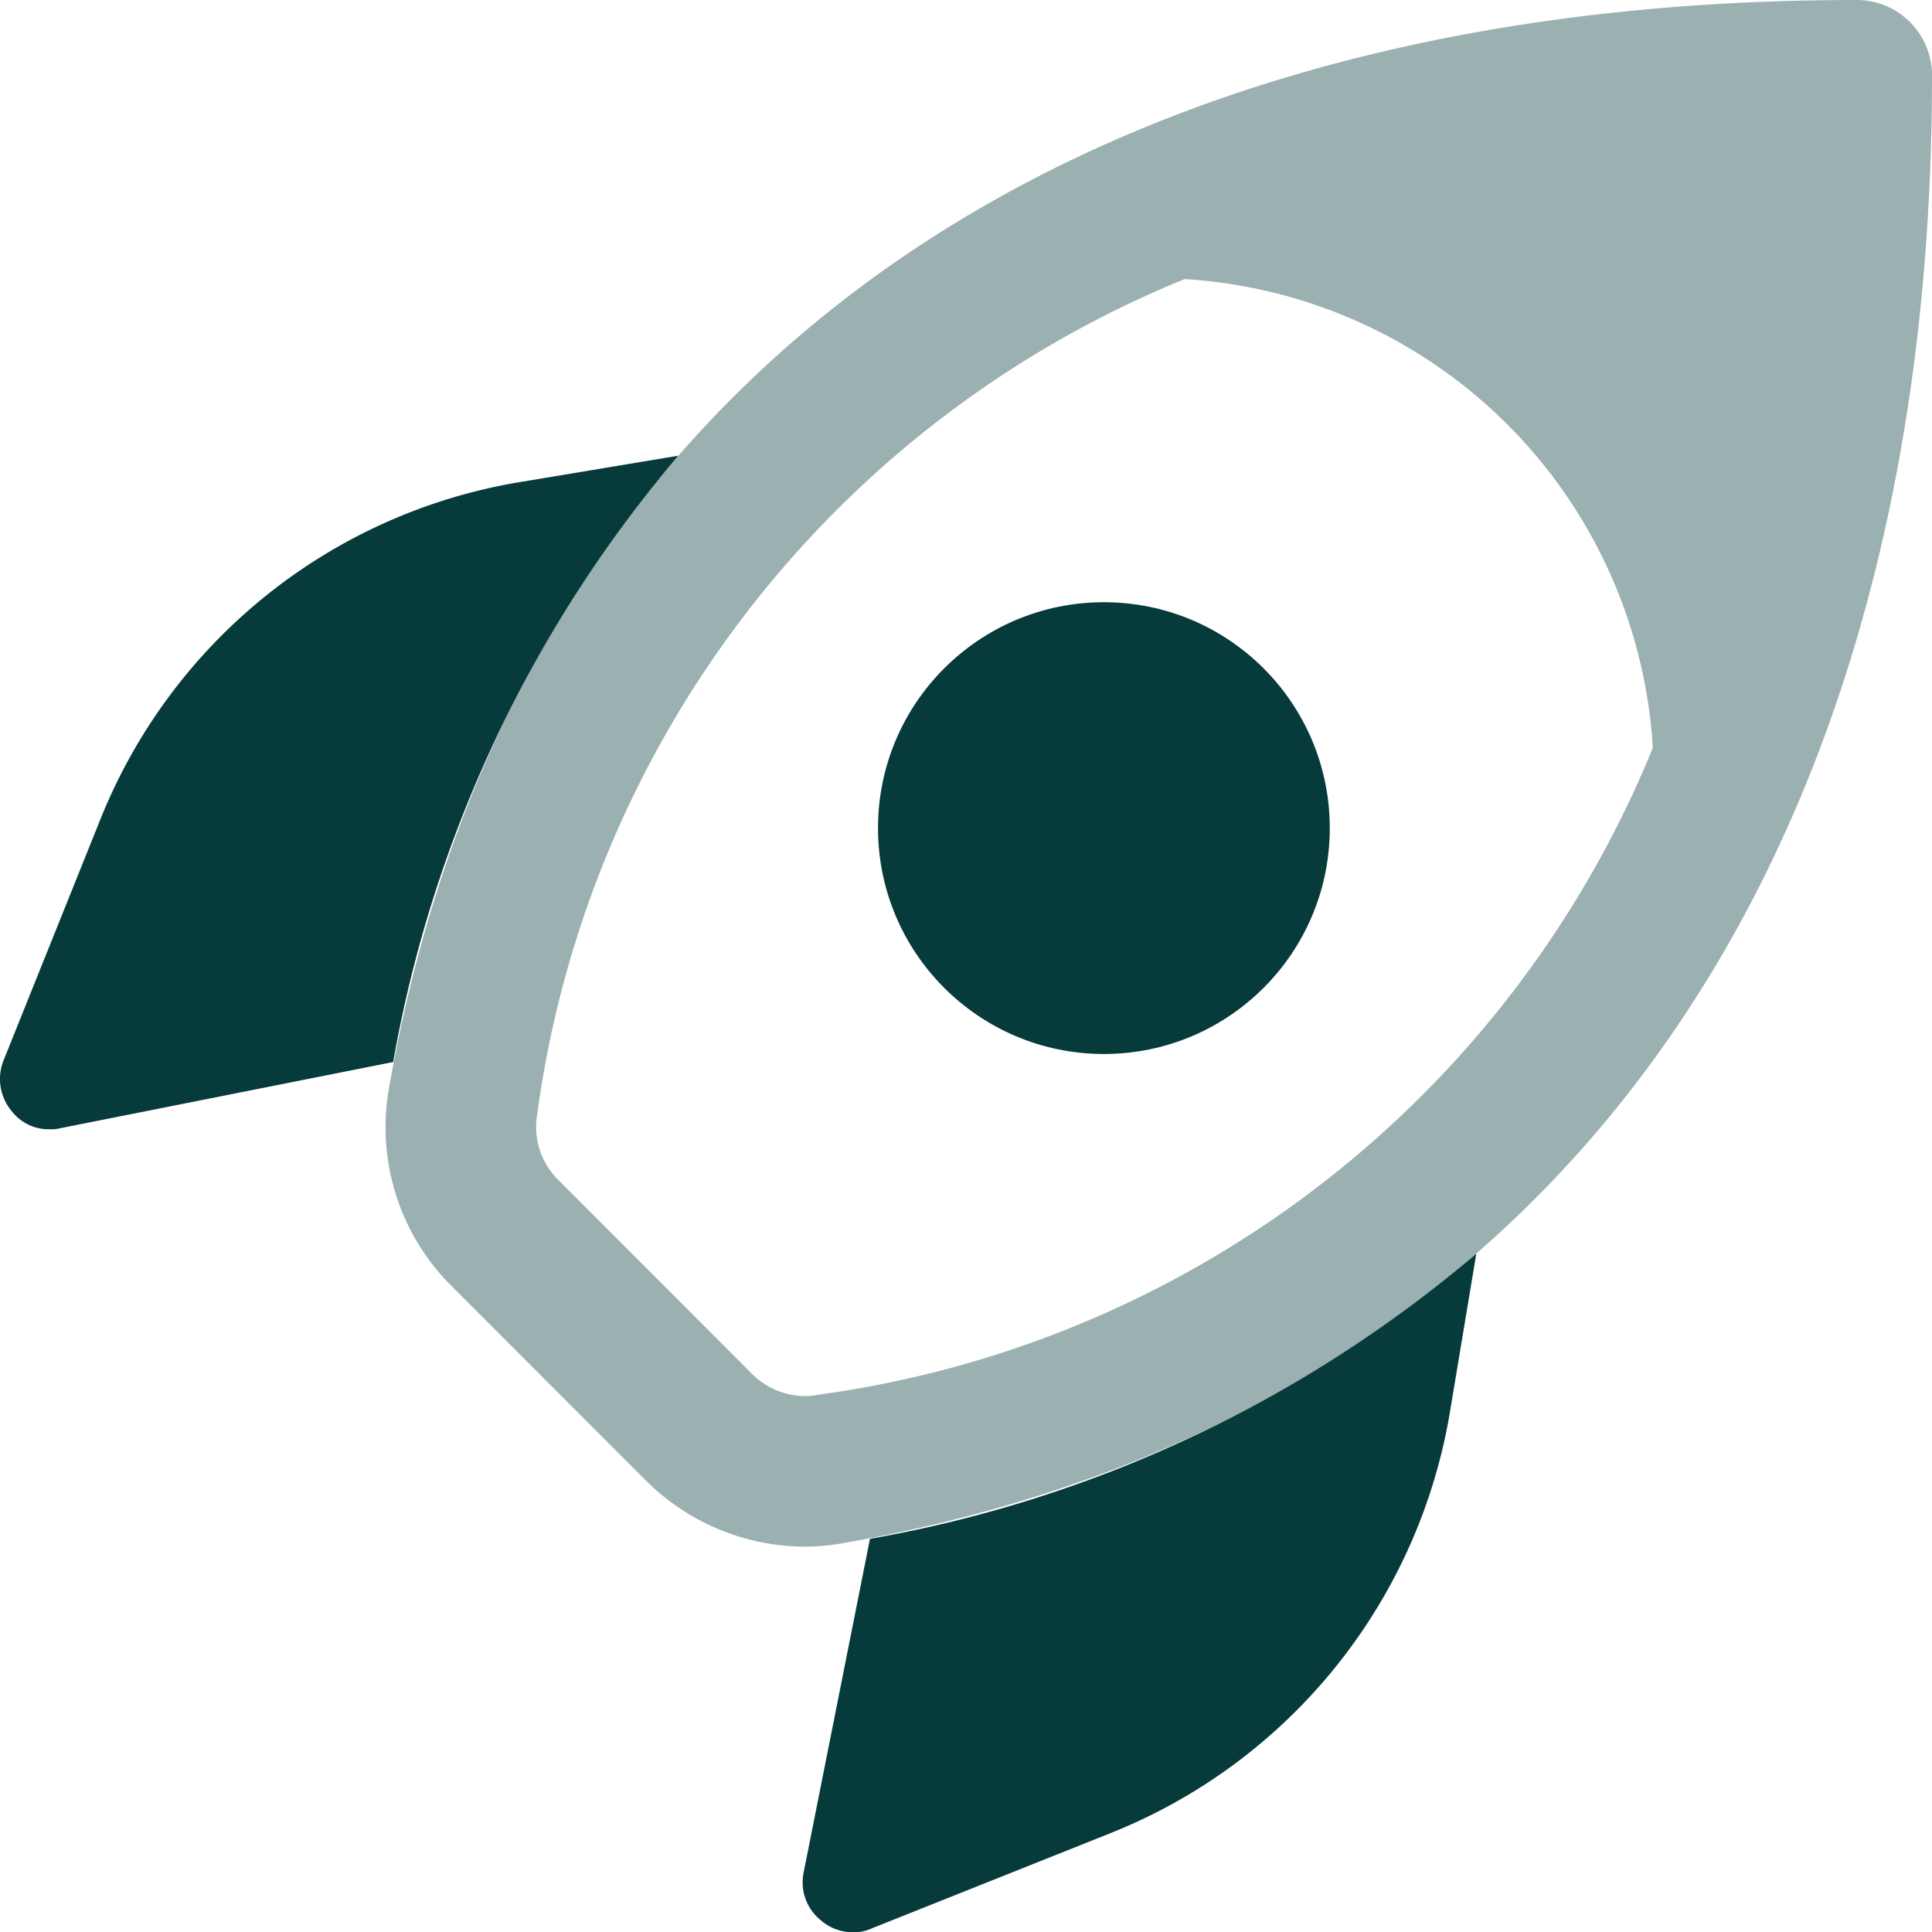
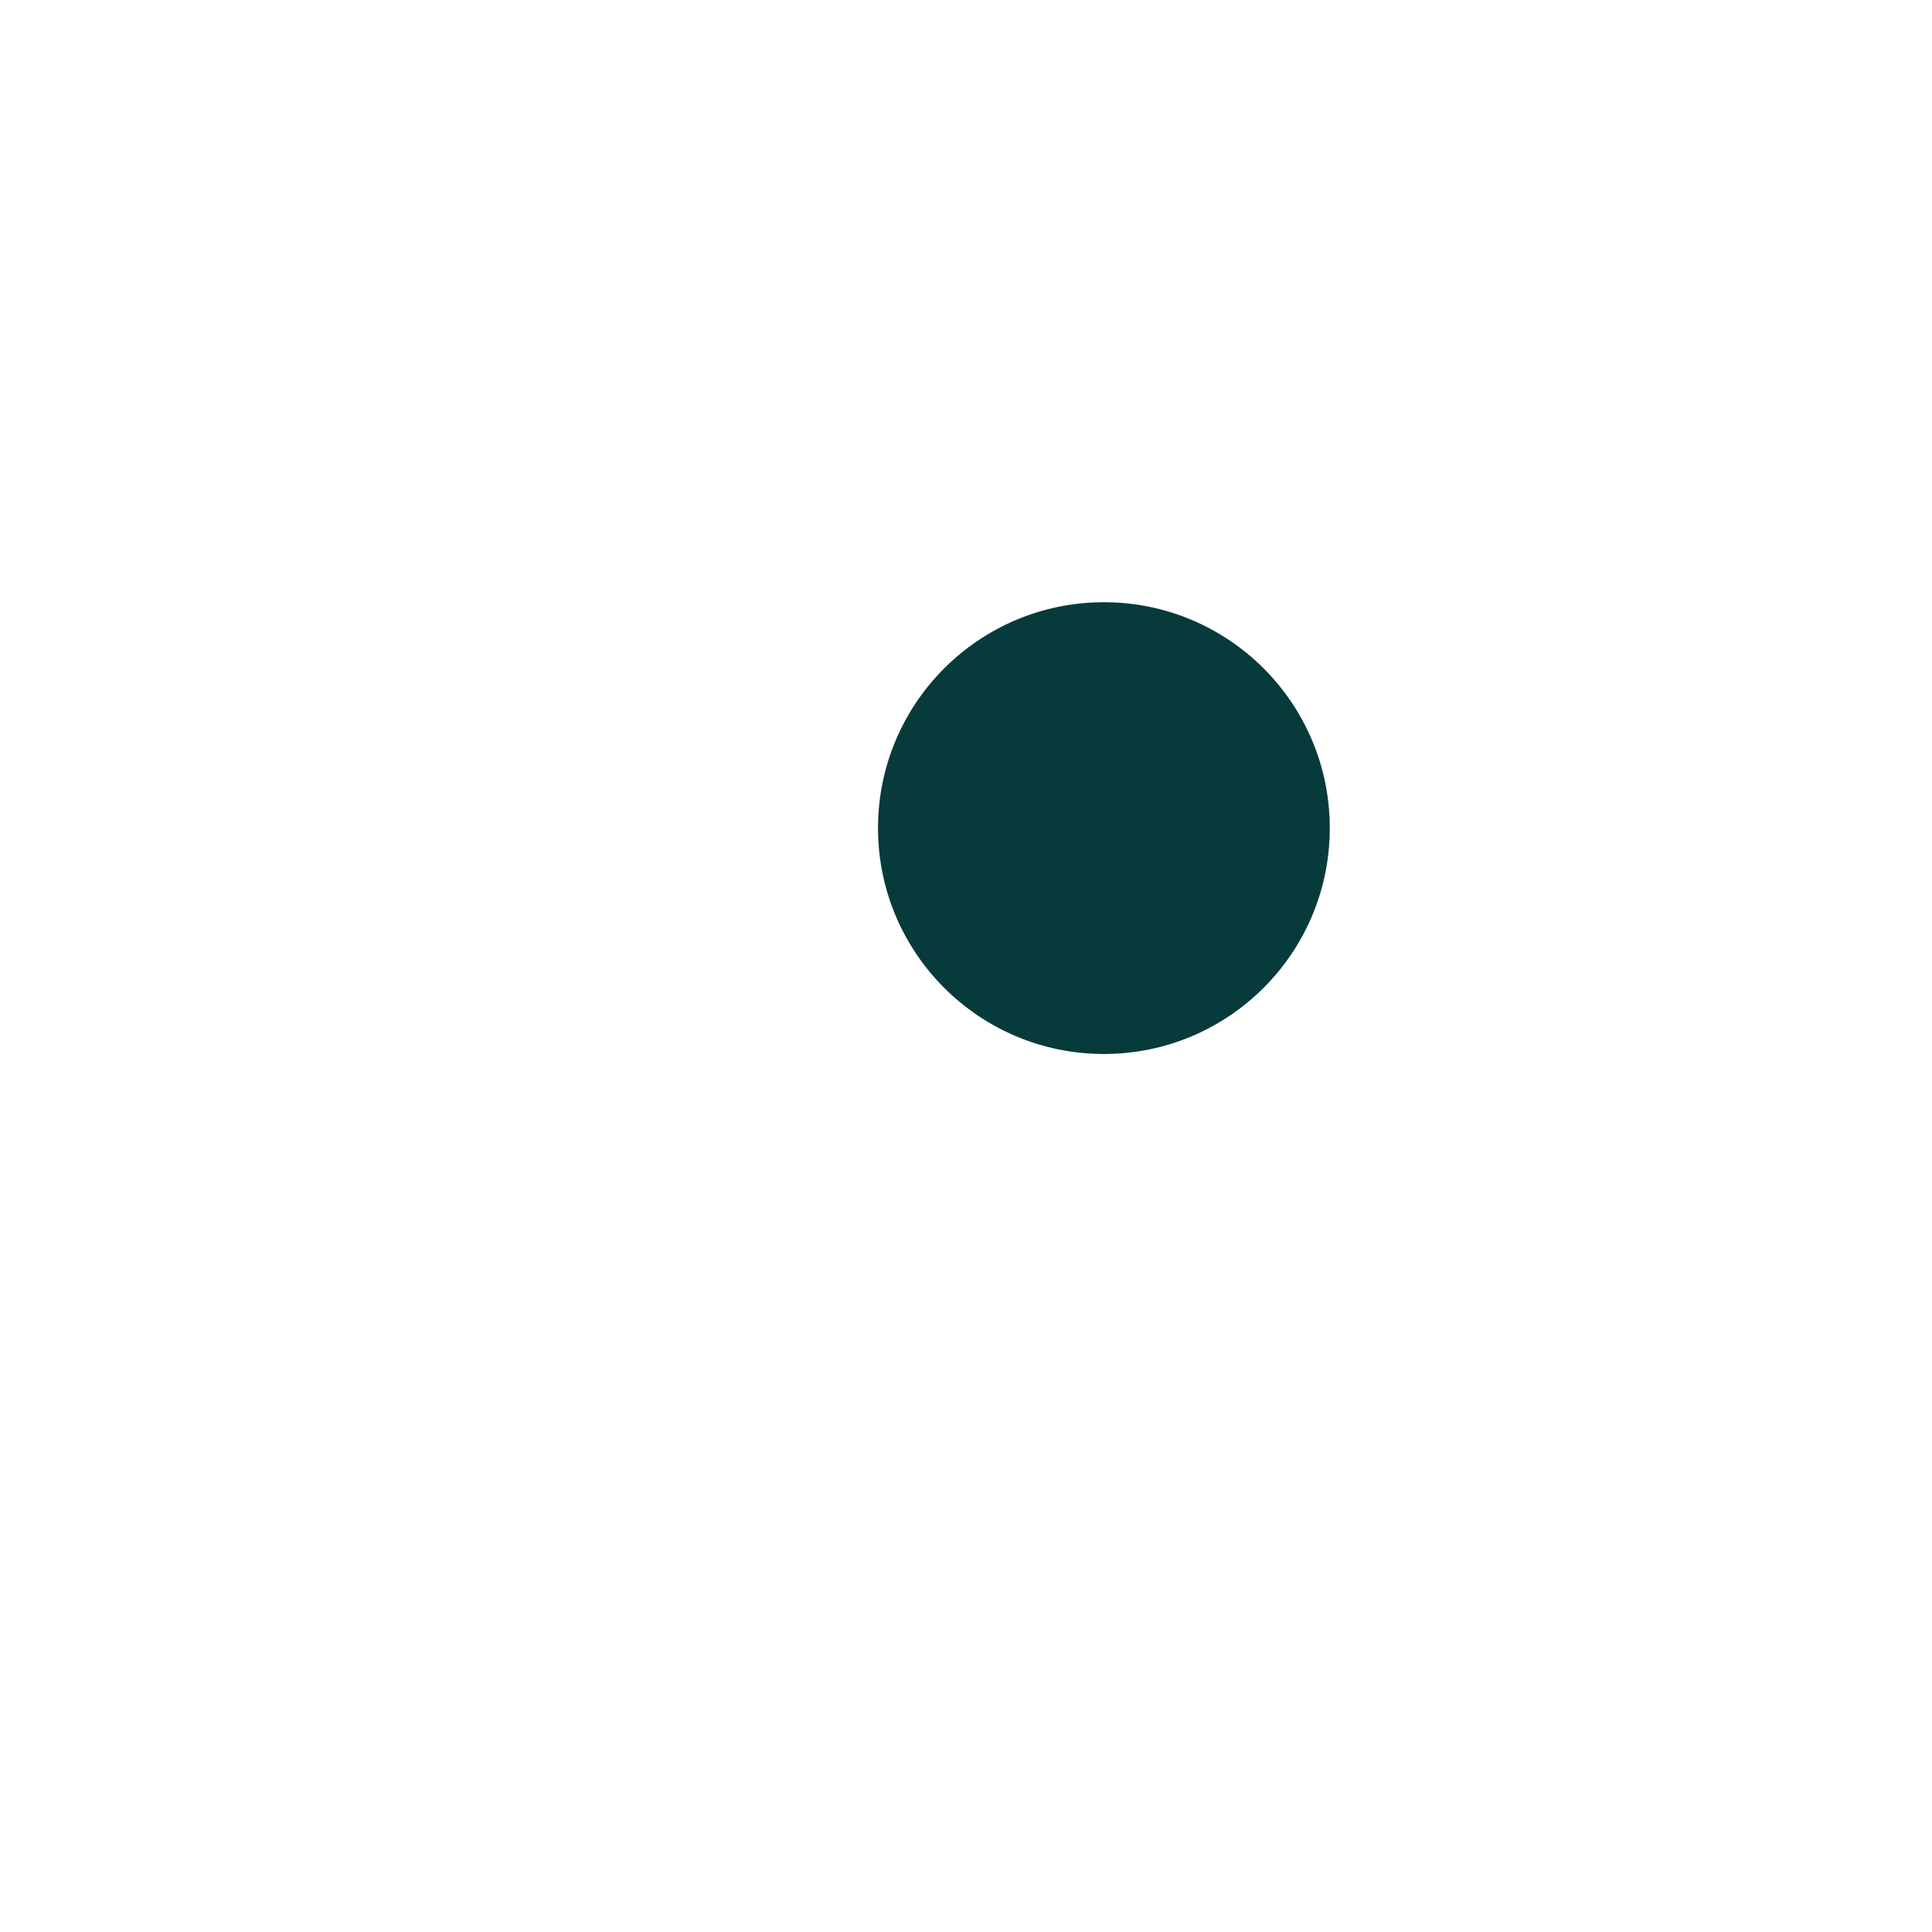
<svg xmlns="http://www.w3.org/2000/svg" width="24" height="24.004" viewBox="0 0 24 24.004">
  <g fill="#073A3B" fill-rule="nonzero">
-     <path d="M8.426 5.661a15.856 15.856 0 0 0-3.542 7.532l-4.14.823a.424.424 0 0 1-.124.012.58.58 0 0 1-.474-.224.623.623 0 0 1-.1-.636l1.197-2.98A6.815 6.815 0 0 1 6.48 5.985l1.946-.324zM18.339 15.574l-.324 1.946a6.843 6.843 0 0 1-4.215 5.25l-2.968 1.184a.54.54 0 0 1-.237.05.611.611 0 0 1-.399-.15.604.604 0 0 1-.212-.598l.823-4.14a15.856 15.856 0 0 0 7.532-3.542z" />
-     <path d="M23.065 0C12.965 0 6.319 4.938 4.827 13.548a2.78 2.78 0 0 0 .792 2.437l2.396 2.398a2.812 2.812 0 0 0 1.98.83c.153 0 .306-.014.457-.04C19.062 17.681 24 11.036 24 .935A.935.935 0 0 0 23.065 0zM10.133 17.333a.935.935 0 0 1-.796-.271l-2.397-2.4a.92.92 0 0 1-.27-.795 13.1 13.1 0 0 1 8.046-10.4 6.206 6.206 0 0 1 5.816 5.823 13.1 13.1 0 0 1-10.4 8.04v.003z" opacity=".4" />
    <circle cx="13.713" cy="10.287" r="2.806" />
  </g>
</svg>